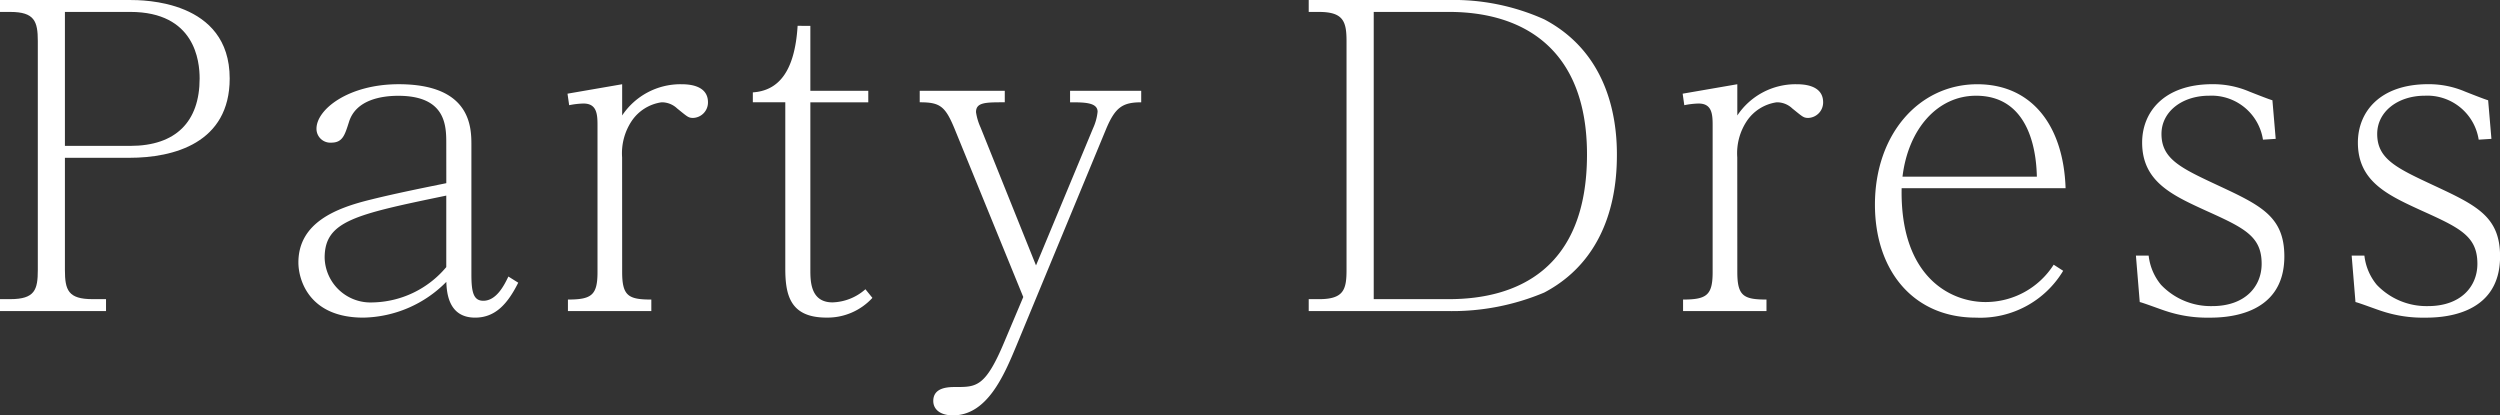
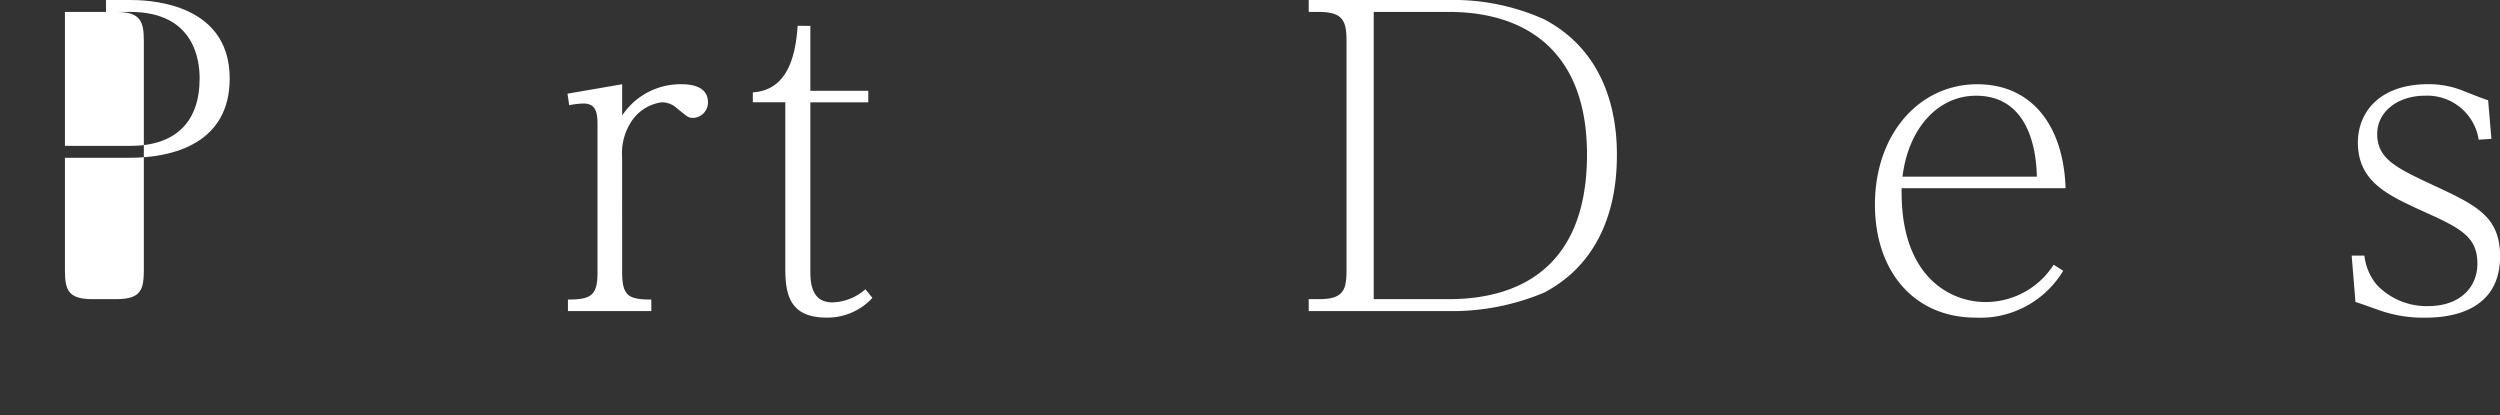
<svg xmlns="http://www.w3.org/2000/svg" width="140.559" height="23.357" viewBox="0 0 140.559 23.357">
  <rect x="0" y="0" width="140.559" height="23.357" fill="#333333" stroke="none" />
  <g id="グループ_13911" data-name="グループ 13911" transform="translate(-2496.74 -747.246)" fill="#fff">
-     <path id="パス_1004" data-name="パス 1004" d="M2504.017 747.246c.762 0 5.637 0 5.637 4.413 0 3.627-3.142 4.459-5.637 4.459h-3.627v6.307c0 1.132.185 1.64 1.548 1.64h.763v.67h-5.961v-.67h.578c1.386 0 1.548-.531 1.548-1.64v-12.868c0-1.109-.185-1.64-1.548-1.64h-.578v-.67zm-3.627.67v7.532h3.674c2.564 0 3.9-1.363 3.9-3.789 0-.97-.254-3.743-3.9-3.743z" />
-     <path id="パス_1005" data-name="パス 1005" d="M2567.462 768.217c0-.993 0-2.7-2.7-2.7-.855 0-2.379.185-2.772 1.479-.231.716-.347 1.155-.993 1.155a.778.778 0 01-.832-.785c0-1.086 1.8-2.5 4.621-2.5 4.066 0 4.089 2.426 4.089 3.419v7.277c0 .993.115 1.479.67 1.479.739 0 1.178-.878 1.409-1.363l.554.347c-.6 1.2-1.294 1.964-2.426 1.964-1.5 0-1.594-1.409-1.617-2.01a6.719 6.719 0 01-4.667 2.01c-3.05 0-3.65-2.125-3.65-3.1 0-2.264 2.171-3.073 4.065-3.535 1.479-.37 3.35-.739 4.251-.924zm0 2.911c-5.129 1.063-6.838 1.432-6.838 3.489a2.578 2.578 0 002.68 2.518 5.537 5.537 0 004.158-1.987z" transform="translate(-45.631 -12.885)" />
+     <path id="パス_1004" data-name="パス 1004" d="M2504.017 747.246c.762 0 5.637 0 5.637 4.413 0 3.627-3.142 4.459-5.637 4.459h-3.627v6.307c0 1.132.185 1.64 1.548 1.64h.763v.67v-.67h.578c1.386 0 1.548-.531 1.548-1.64v-12.868c0-1.109-.185-1.64-1.548-1.64h-.578v-.67zm-3.627.67v7.532h3.674c2.564 0 3.9-1.363 3.9-3.789 0-.97-.254-3.743-3.9-3.743z" />
    <path id="パス_1006" data-name="パス 1006" d="M2618.518 775.425c0 1.34.347 1.548 1.64 1.548v.647h-4.689v-.647c1.34 0 1.663-.254 1.663-1.548V767.2c0-.624-.023-1.248-.785-1.248a4.551 4.551 0 00-.809.093l-.093-.647 3.073-.531v1.756a3.937 3.937 0 013.3-1.756c.323 0 1.525 0 1.525 1.016a.869.869 0 01-.832.878c-.277 0-.323-.069-.9-.531a1.251 1.251 0 00-.878-.347 2.437 2.437 0 00-1.687 1.063 3.275 3.275 0 00-.531 2.032z" transform="translate(-86.798 -12.885)" />
    <path id="パス_1007" data-name="パス 1007" d="M2657.447 752.662v3.65h3.257v.647h-3.257v9.4c0 .647 0 1.848 1.248 1.848a2.916 2.916 0 001.848-.739l.393.485a3.425 3.425 0 01-2.588 1.109c-2.056 0-2.31-1.294-2.31-2.772v-9.334h-1.825v-.556c1.386-.092 2.356-1.086 2.518-3.743z" transform="translate(-115.146 -3.96)" />
-     <path id="パス_1008" data-name="パス 1008" d="M2698.86 768.344a2.956 2.956 0 00.254-.924c0-.532-.762-.532-1.548-.532v-.647h4v.647c-1.04 0-1.456.278-1.964 1.479l-5.06 12.222c-.693 1.664-1.641 3.9-3.558 3.9-.762 0-1.109-.37-1.109-.809 0-.785.878-.785 1.271-.785 1.155 0 1.663 0 2.726-2.541l1.063-2.518-3.858-9.449c-.532-1.294-.832-1.5-1.964-1.5v-.647h4.782v.647c-1.086 0-1.617 0-1.617.555a3.189 3.189 0 00.254.855l3.119 7.762z" transform="translate(-140.663 -13.89)" />
    <path id="パス_1009" data-name="パス 1009" d="M2778.343 747.246a12.452 12.452 0 015.383 1.086c3.465 1.825 4.089 5.314 4.089 7.578 0 1.456-.138 5.706-4.089 7.786a13.338 13.338 0 01-5.383 1.04h-7.855v-.67h.578c1.386 0 1.548-.531 1.548-1.64v-12.869c0-1.109-.185-1.64-1.548-1.64h-.578v-.67zm-4.2.67v16.149h4.228c3.766 0 7.763-1.64 7.763-8.132 0-5.937-3.581-8.017-7.763-8.017z" transform="translate(-200.167)" />
-     <path id="パス_1010" data-name="パス 1010" d="M2851.782 775.425c0 1.34.346 1.548 1.64 1.548v.647h-4.69v-.647c1.34 0 1.663-.254 1.663-1.548V767.2c0-.624-.023-1.248-.785-1.248a4.551 4.551 0 00-.809.093l-.092-.647 3.073-.531v1.756a3.936 3.936 0 013.3-1.756c.323 0 1.525 0 1.525 1.016a.869.869 0 01-.832.878c-.277 0-.323-.069-.9-.531a1.25 1.25 0 00-.878-.347 2.437 2.437 0 00-1.687 1.063 3.274 3.274 0 00-.531 2.032z" transform="translate(-257.364 -12.885)" />
    <path id="パス_1011" data-name="パス 1011" d="M2899.518 775.356a5.433 5.433 0 01-4.9 2.634c-3.535 0-5.683-2.657-5.683-6.353 0-3.974 2.495-6.769 5.752-6.769 3.073 0 4.852 2.334 4.967 5.845h-9.218c-.092 4.967 2.726 6.4 4.713 6.4a4.539 4.539 0 003.835-2.1zm-1.479-5.291c-.023-.855-.162-4.552-3.419-4.552-2.172 0-3.812 1.872-4.136 4.552z" transform="translate(-286.779 -12.885)" />
-     <path id="パス_1012" data-name="パス 1012" d="M2943.519 774.5h.716a3.115 3.115 0 00.693 1.641 3.858 3.858 0 002.888 1.2c1.825 0 2.772-1.086 2.772-2.38 0-1.548-.97-2.01-3.119-2.98-1.918-.878-3.6-1.64-3.6-3.835 0-1.71 1.224-3.281 3.951-3.281a5.17 5.17 0 012.079.416c.115.046 1.225.485 1.294.485l.185 2.172-.716.046a2.923 2.923 0 00-3.026-2.472c-1.525 0-2.68.9-2.68 2.149 0 1.409 1.086 1.917 3.165 2.888 2.426 1.132 3.743 1.756 3.743 4 0 3.442-3.489 3.442-4.251 3.442a7.339 7.339 0 01-2.4-.37c-.231-.069-1.271-.462-1.479-.508z" transform="translate(-326.69 -12.885)" />
    <path id="パス_1013" data-name="パス 1013" d="M2988.646 774.5h.716a3.115 3.115 0 00.693 1.641 3.858 3.858 0 002.888 1.2c1.825 0 2.772-1.086 2.772-2.38 0-1.548-.97-2.01-3.119-2.98-1.917-.878-3.6-1.64-3.6-3.835 0-1.71 1.224-3.281 3.95-3.281a5.169 5.169 0 012.079.416c.116.046 1.225.485 1.294.485l.185 2.172-.716.046a2.923 2.923 0 00-3.026-2.472c-1.525 0-2.68.9-2.68 2.149 0 1.409 1.085 1.917 3.165 2.888 2.426 1.132 3.743 1.756 3.743 4 0 3.442-3.489 3.442-4.251 3.442a7.339 7.339 0 01-2.4-.37c-.231-.069-1.271-.462-1.479-.508z" transform="translate(-359.687 -12.885)" />
  </g>
</svg>